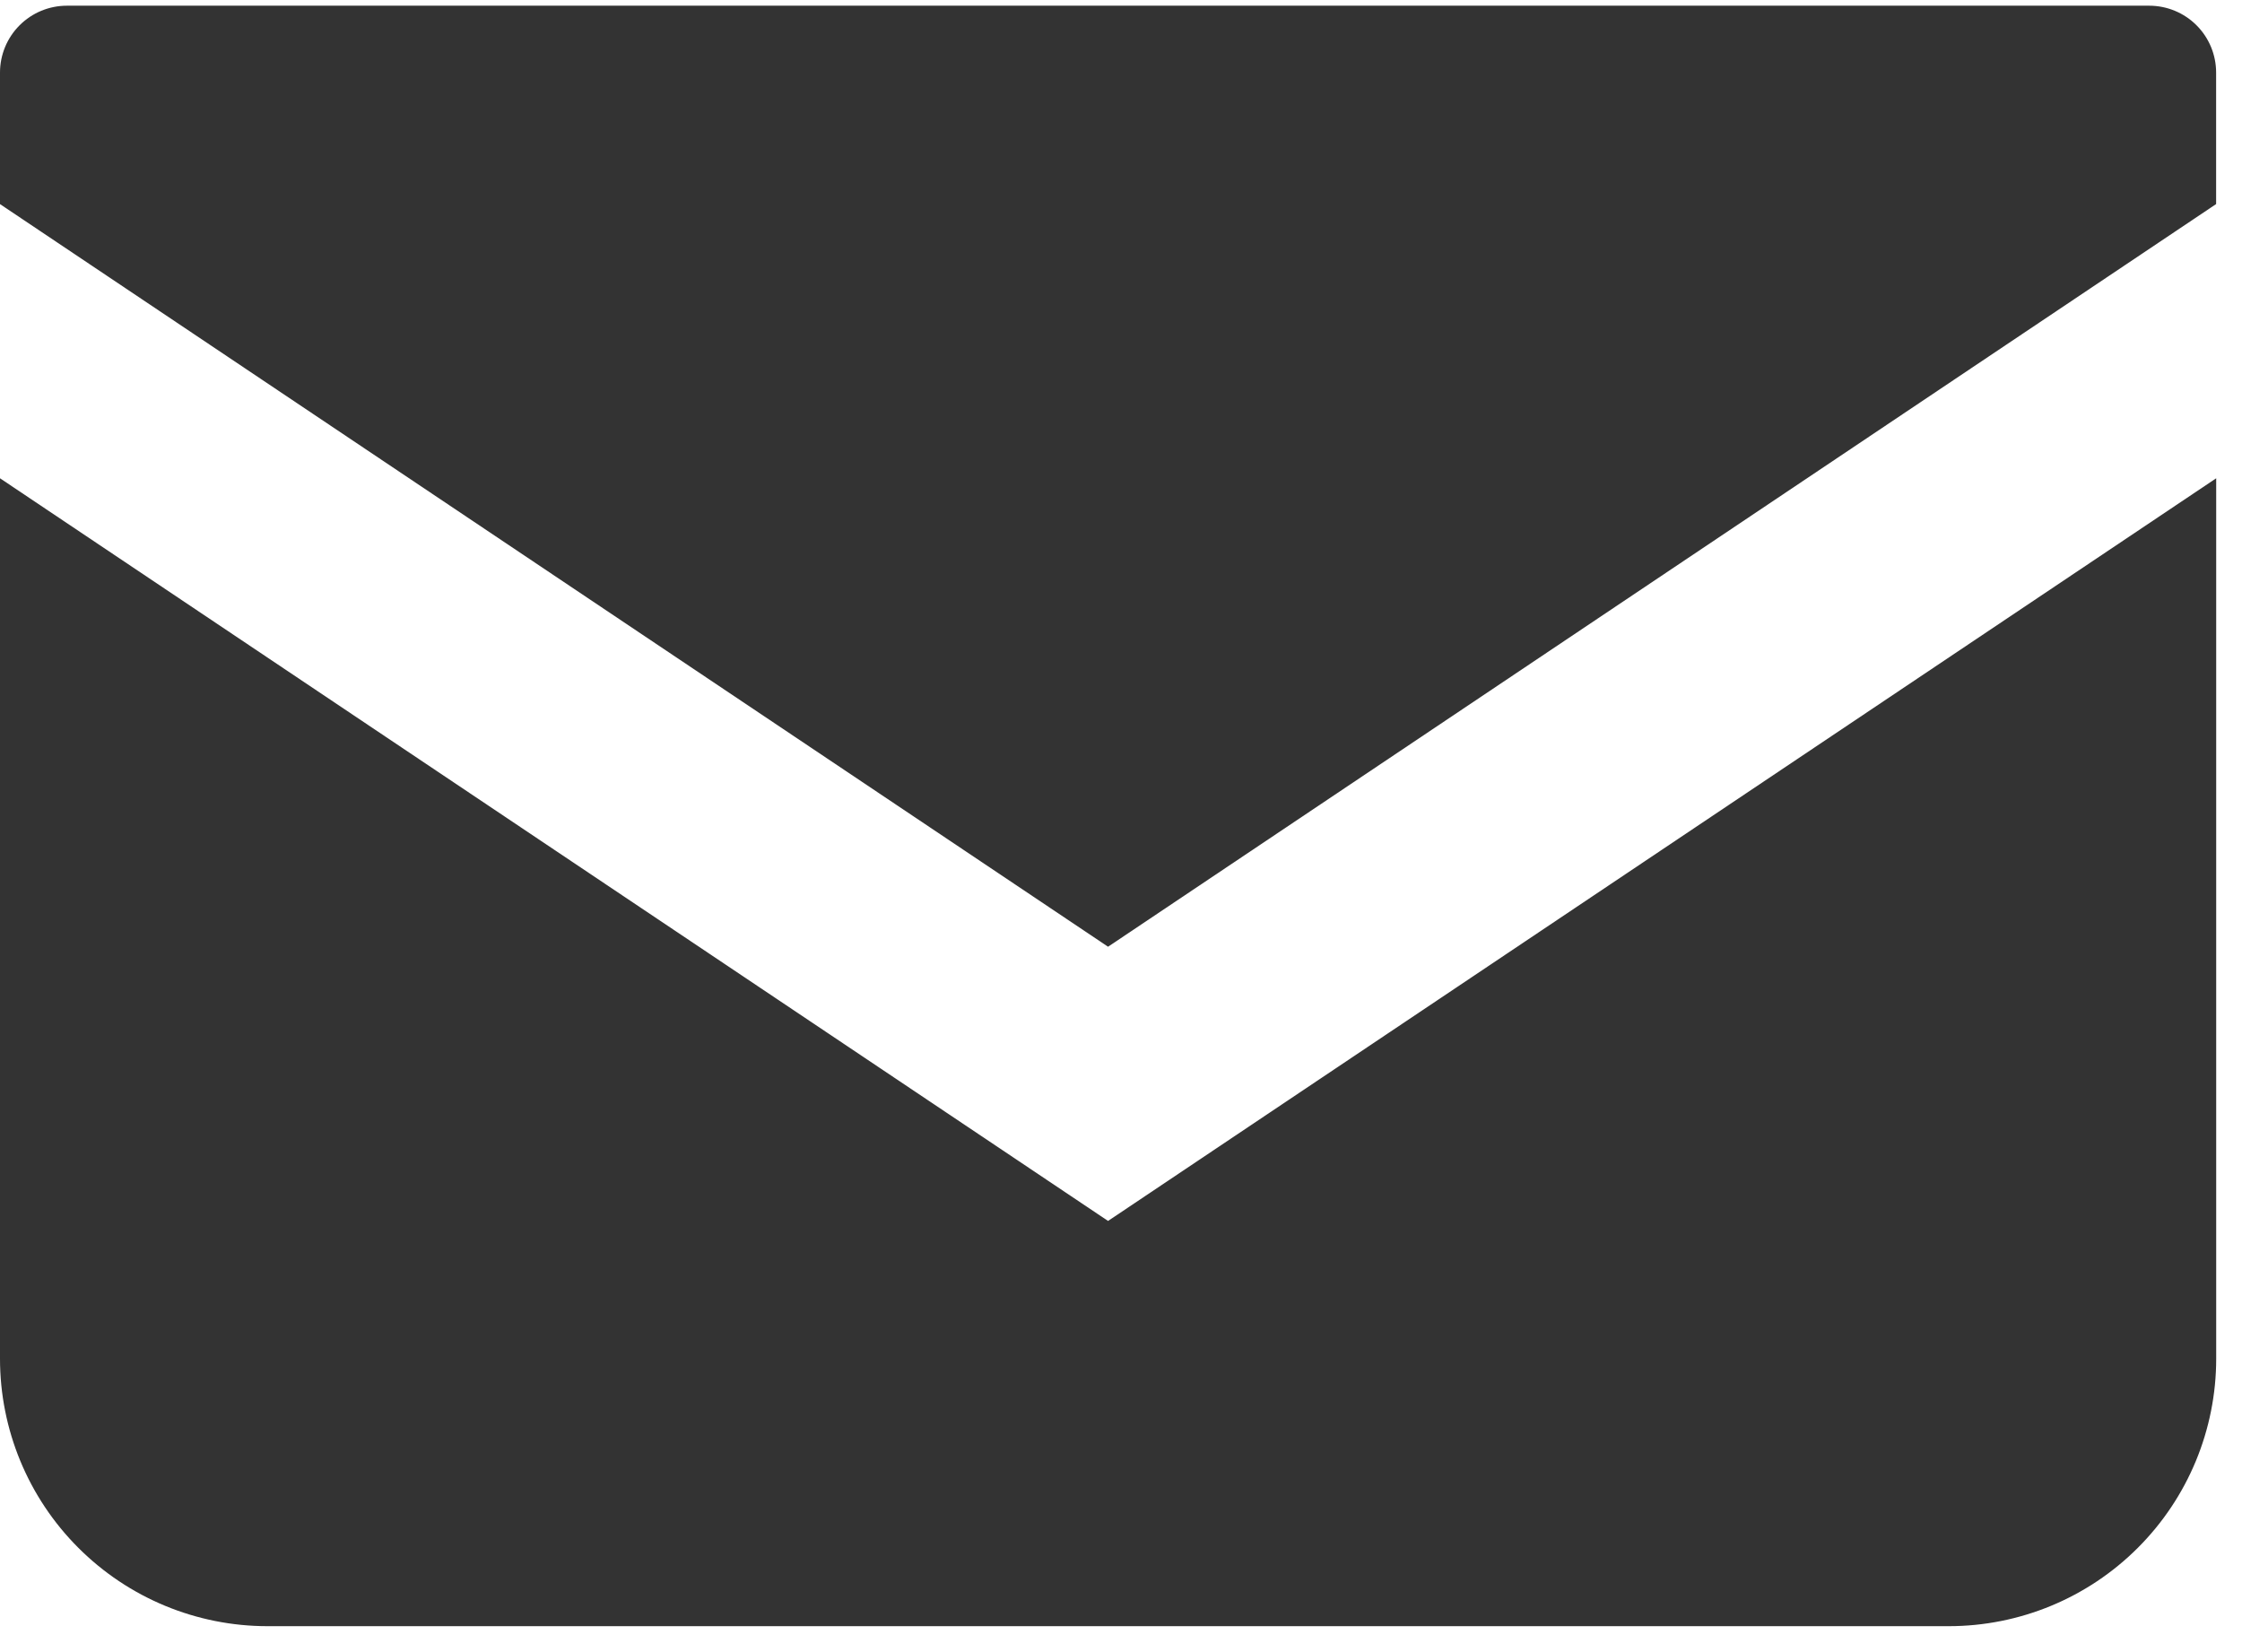
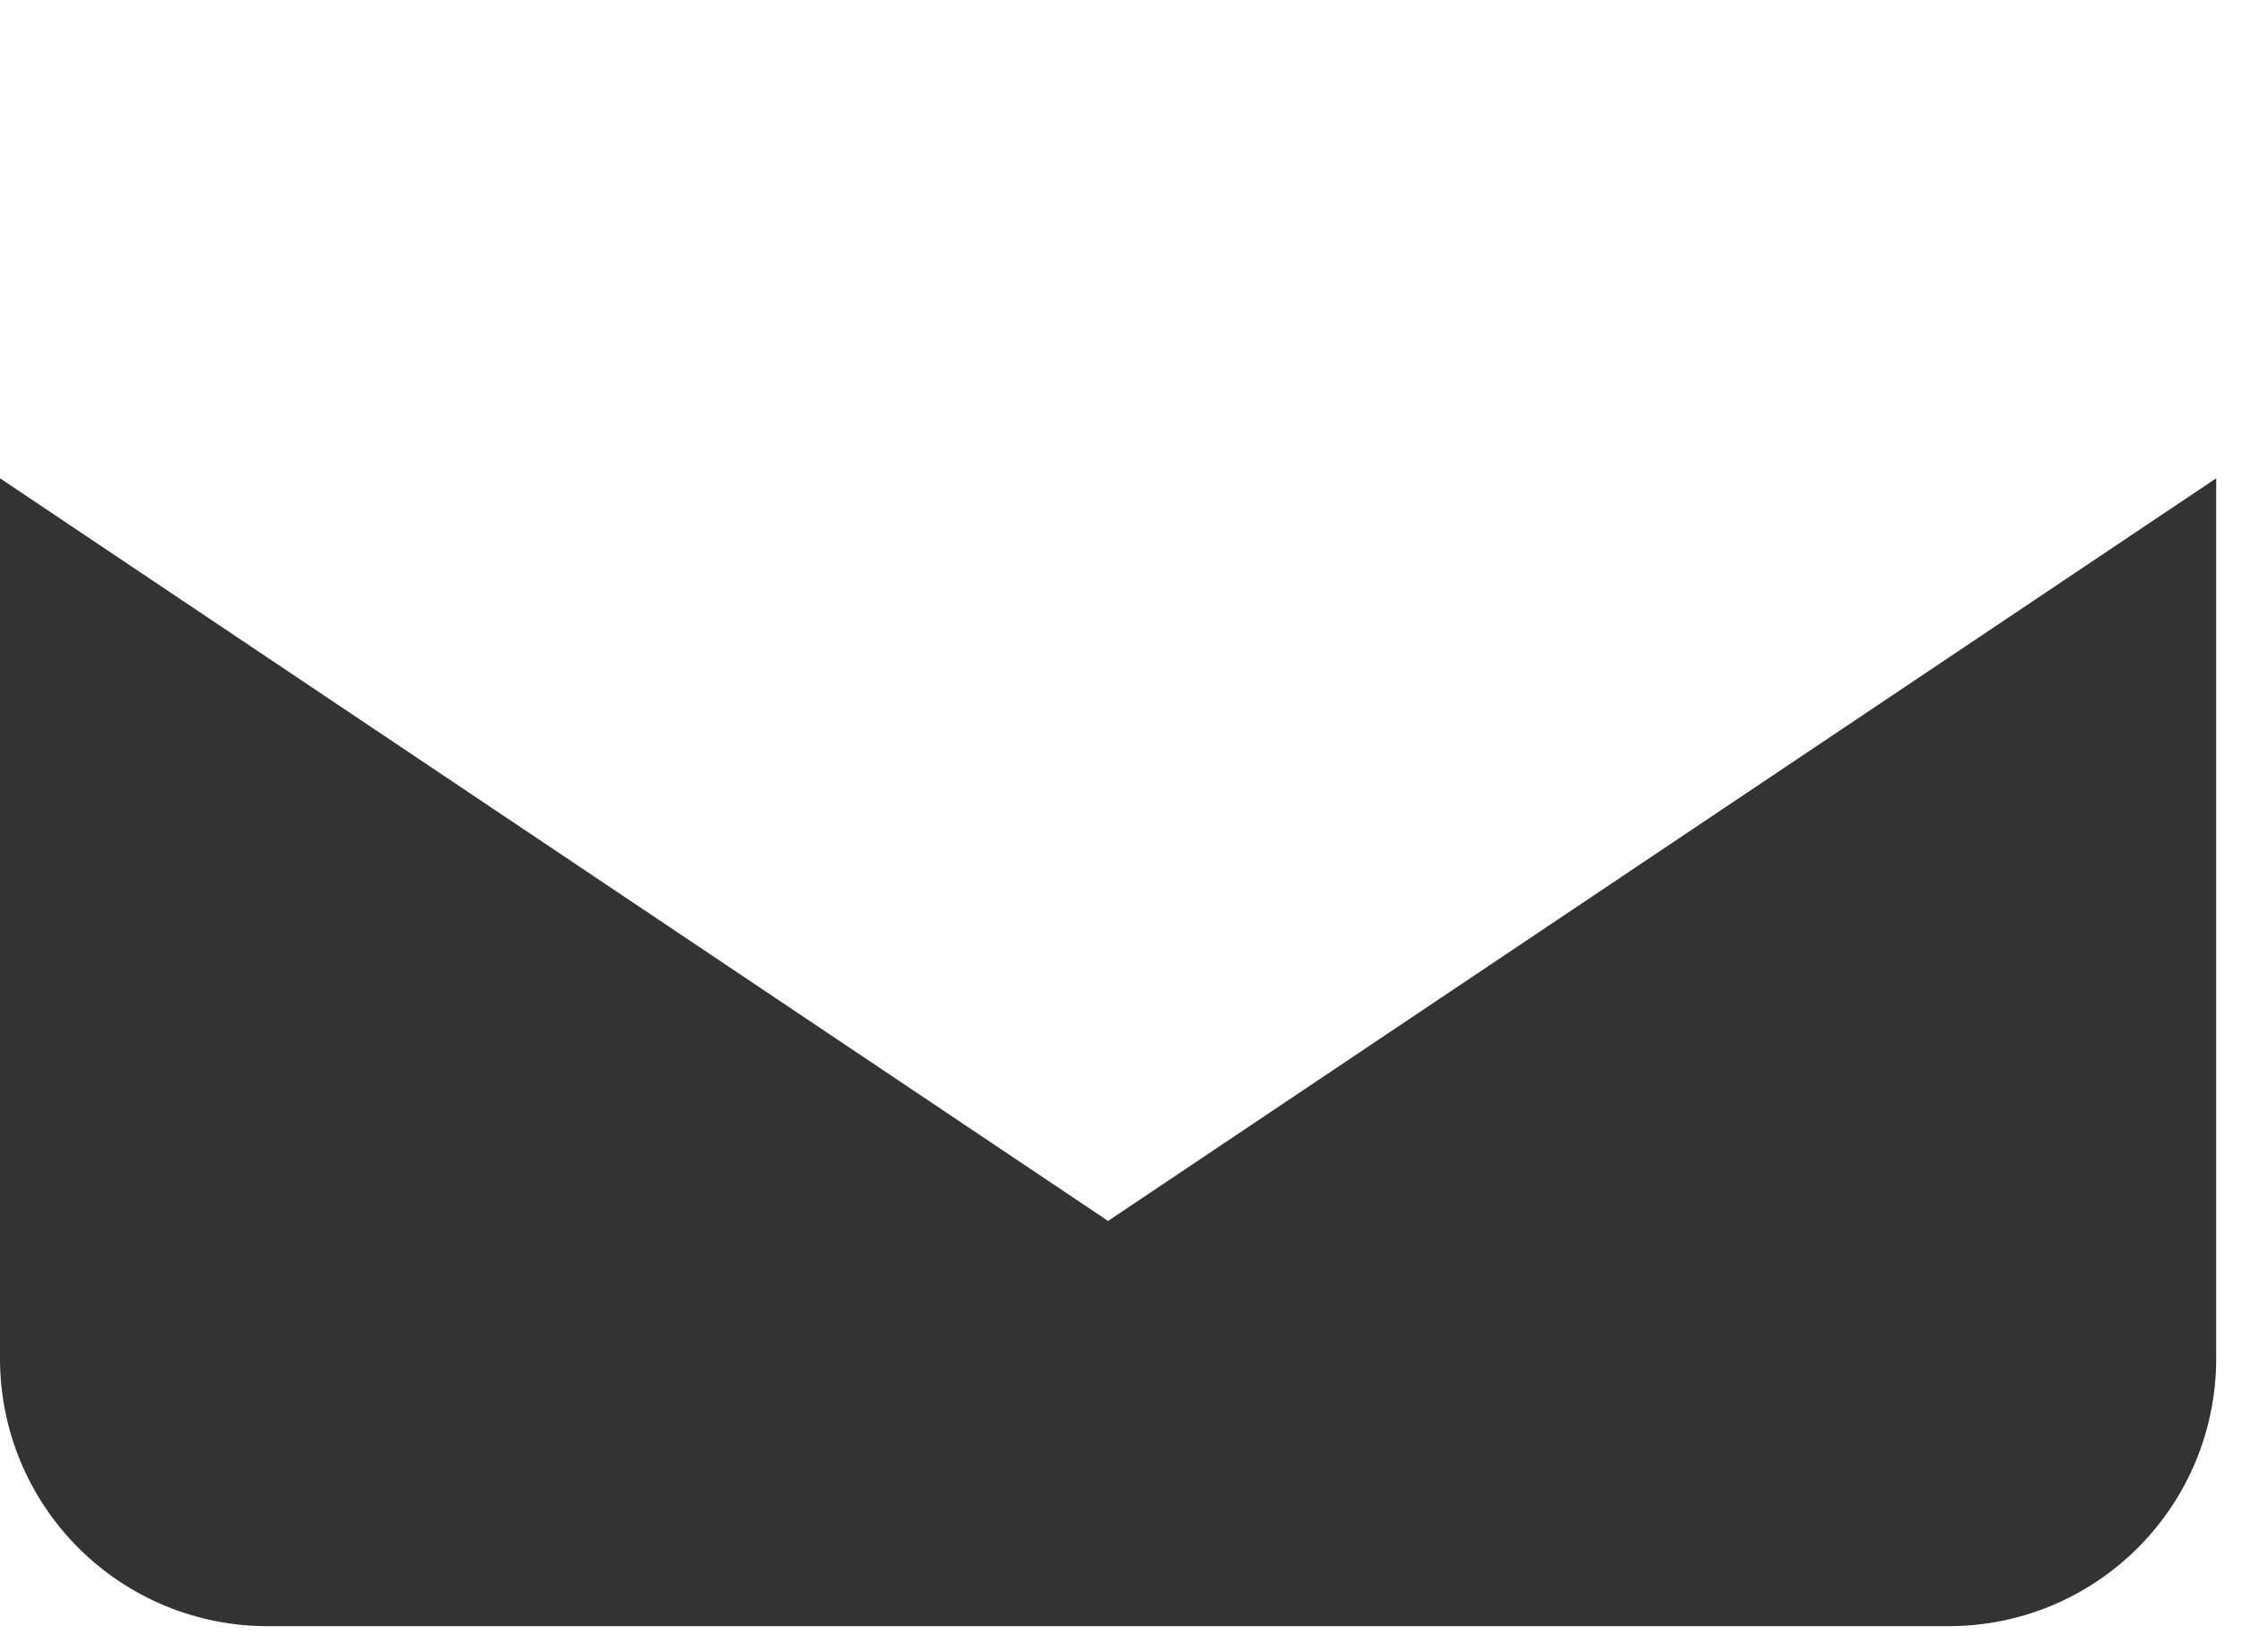
<svg xmlns="http://www.w3.org/2000/svg" width="57" height="42" viewBox="0 0 57 42" fill="none">
-   <path d="M54.644 0.145H1.7C1.249 0.145 0.817 0.324 0.498 0.643C0.179 0.962 0 1.394 0 1.845L0 5.189L28.171 24.068L56.342 5.188V1.846C56.342 1.395 56.164 0.963 55.845 0.644C55.527 0.325 55.095 0.146 54.644 0.145Z" fill="#333333" />
  <path d="M0 12.159V34.541C0 36.345 0.716 38.074 1.992 39.349C3.267 40.625 4.997 41.341 6.8 41.341H49.544C51.347 41.341 53.077 40.625 54.352 39.349C55.628 38.074 56.344 36.345 56.344 34.541V12.159L28.171 31.039L0 12.159Z" fill="#333333" />
</svg>